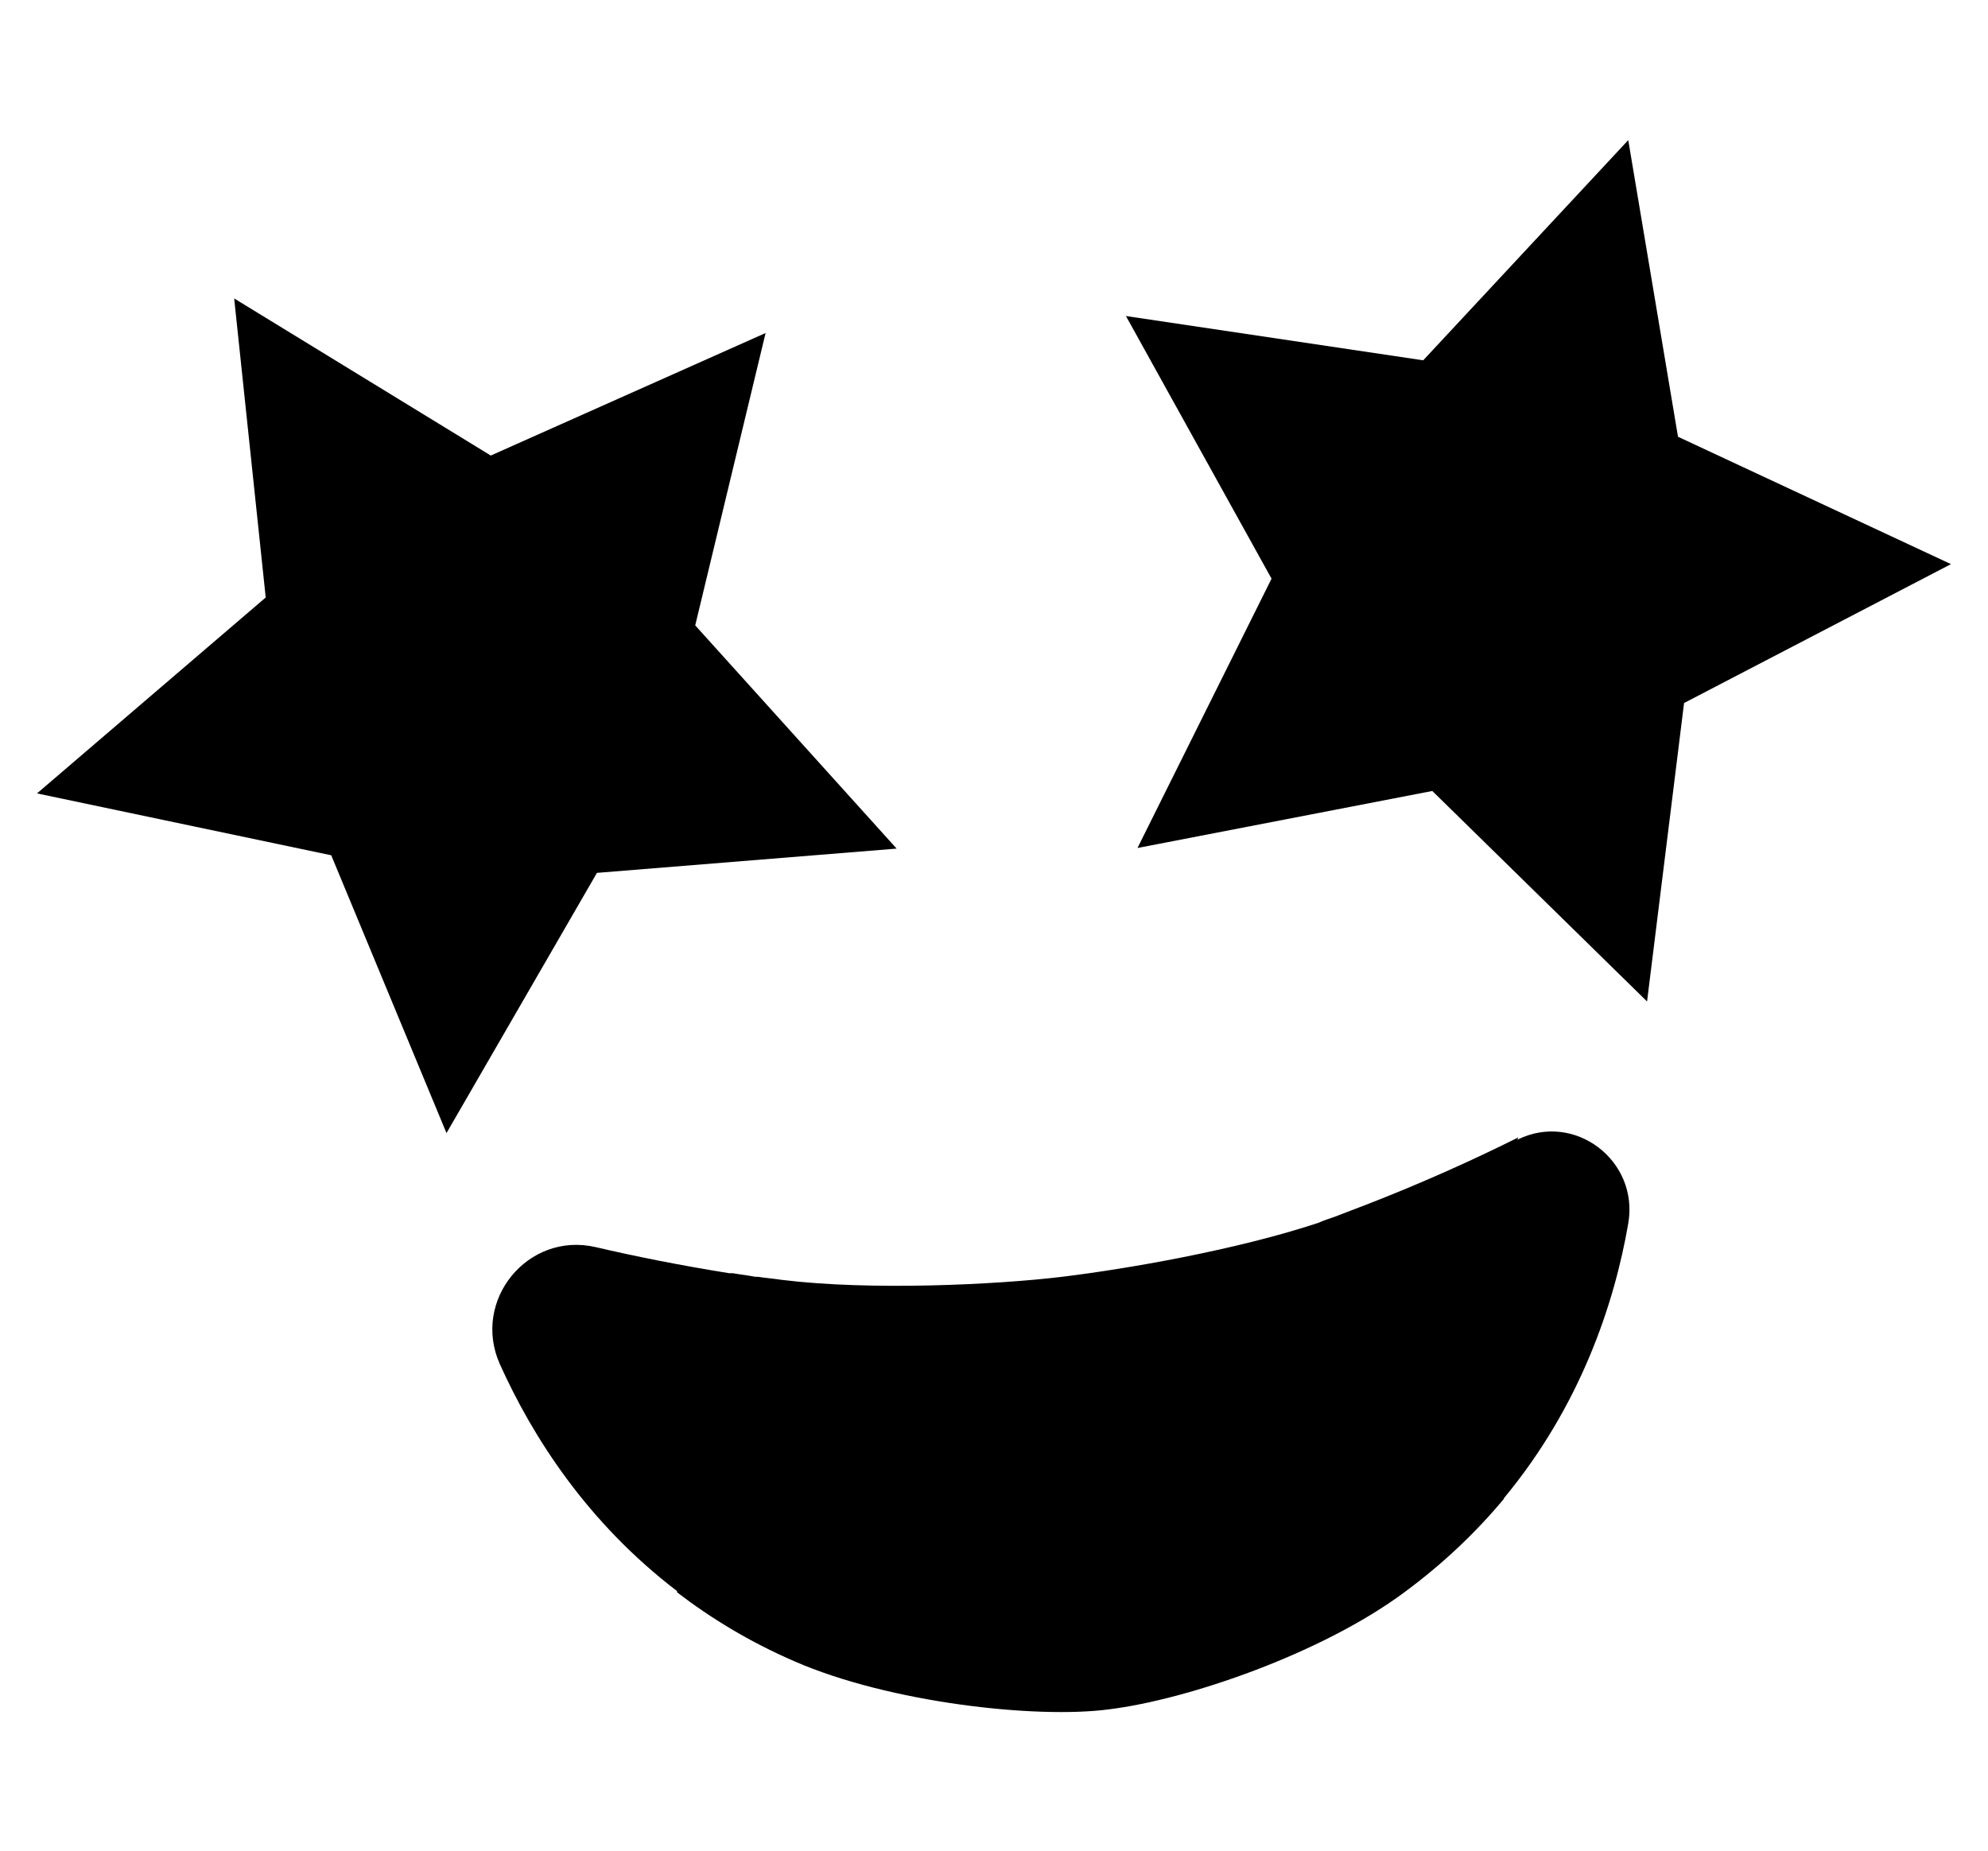
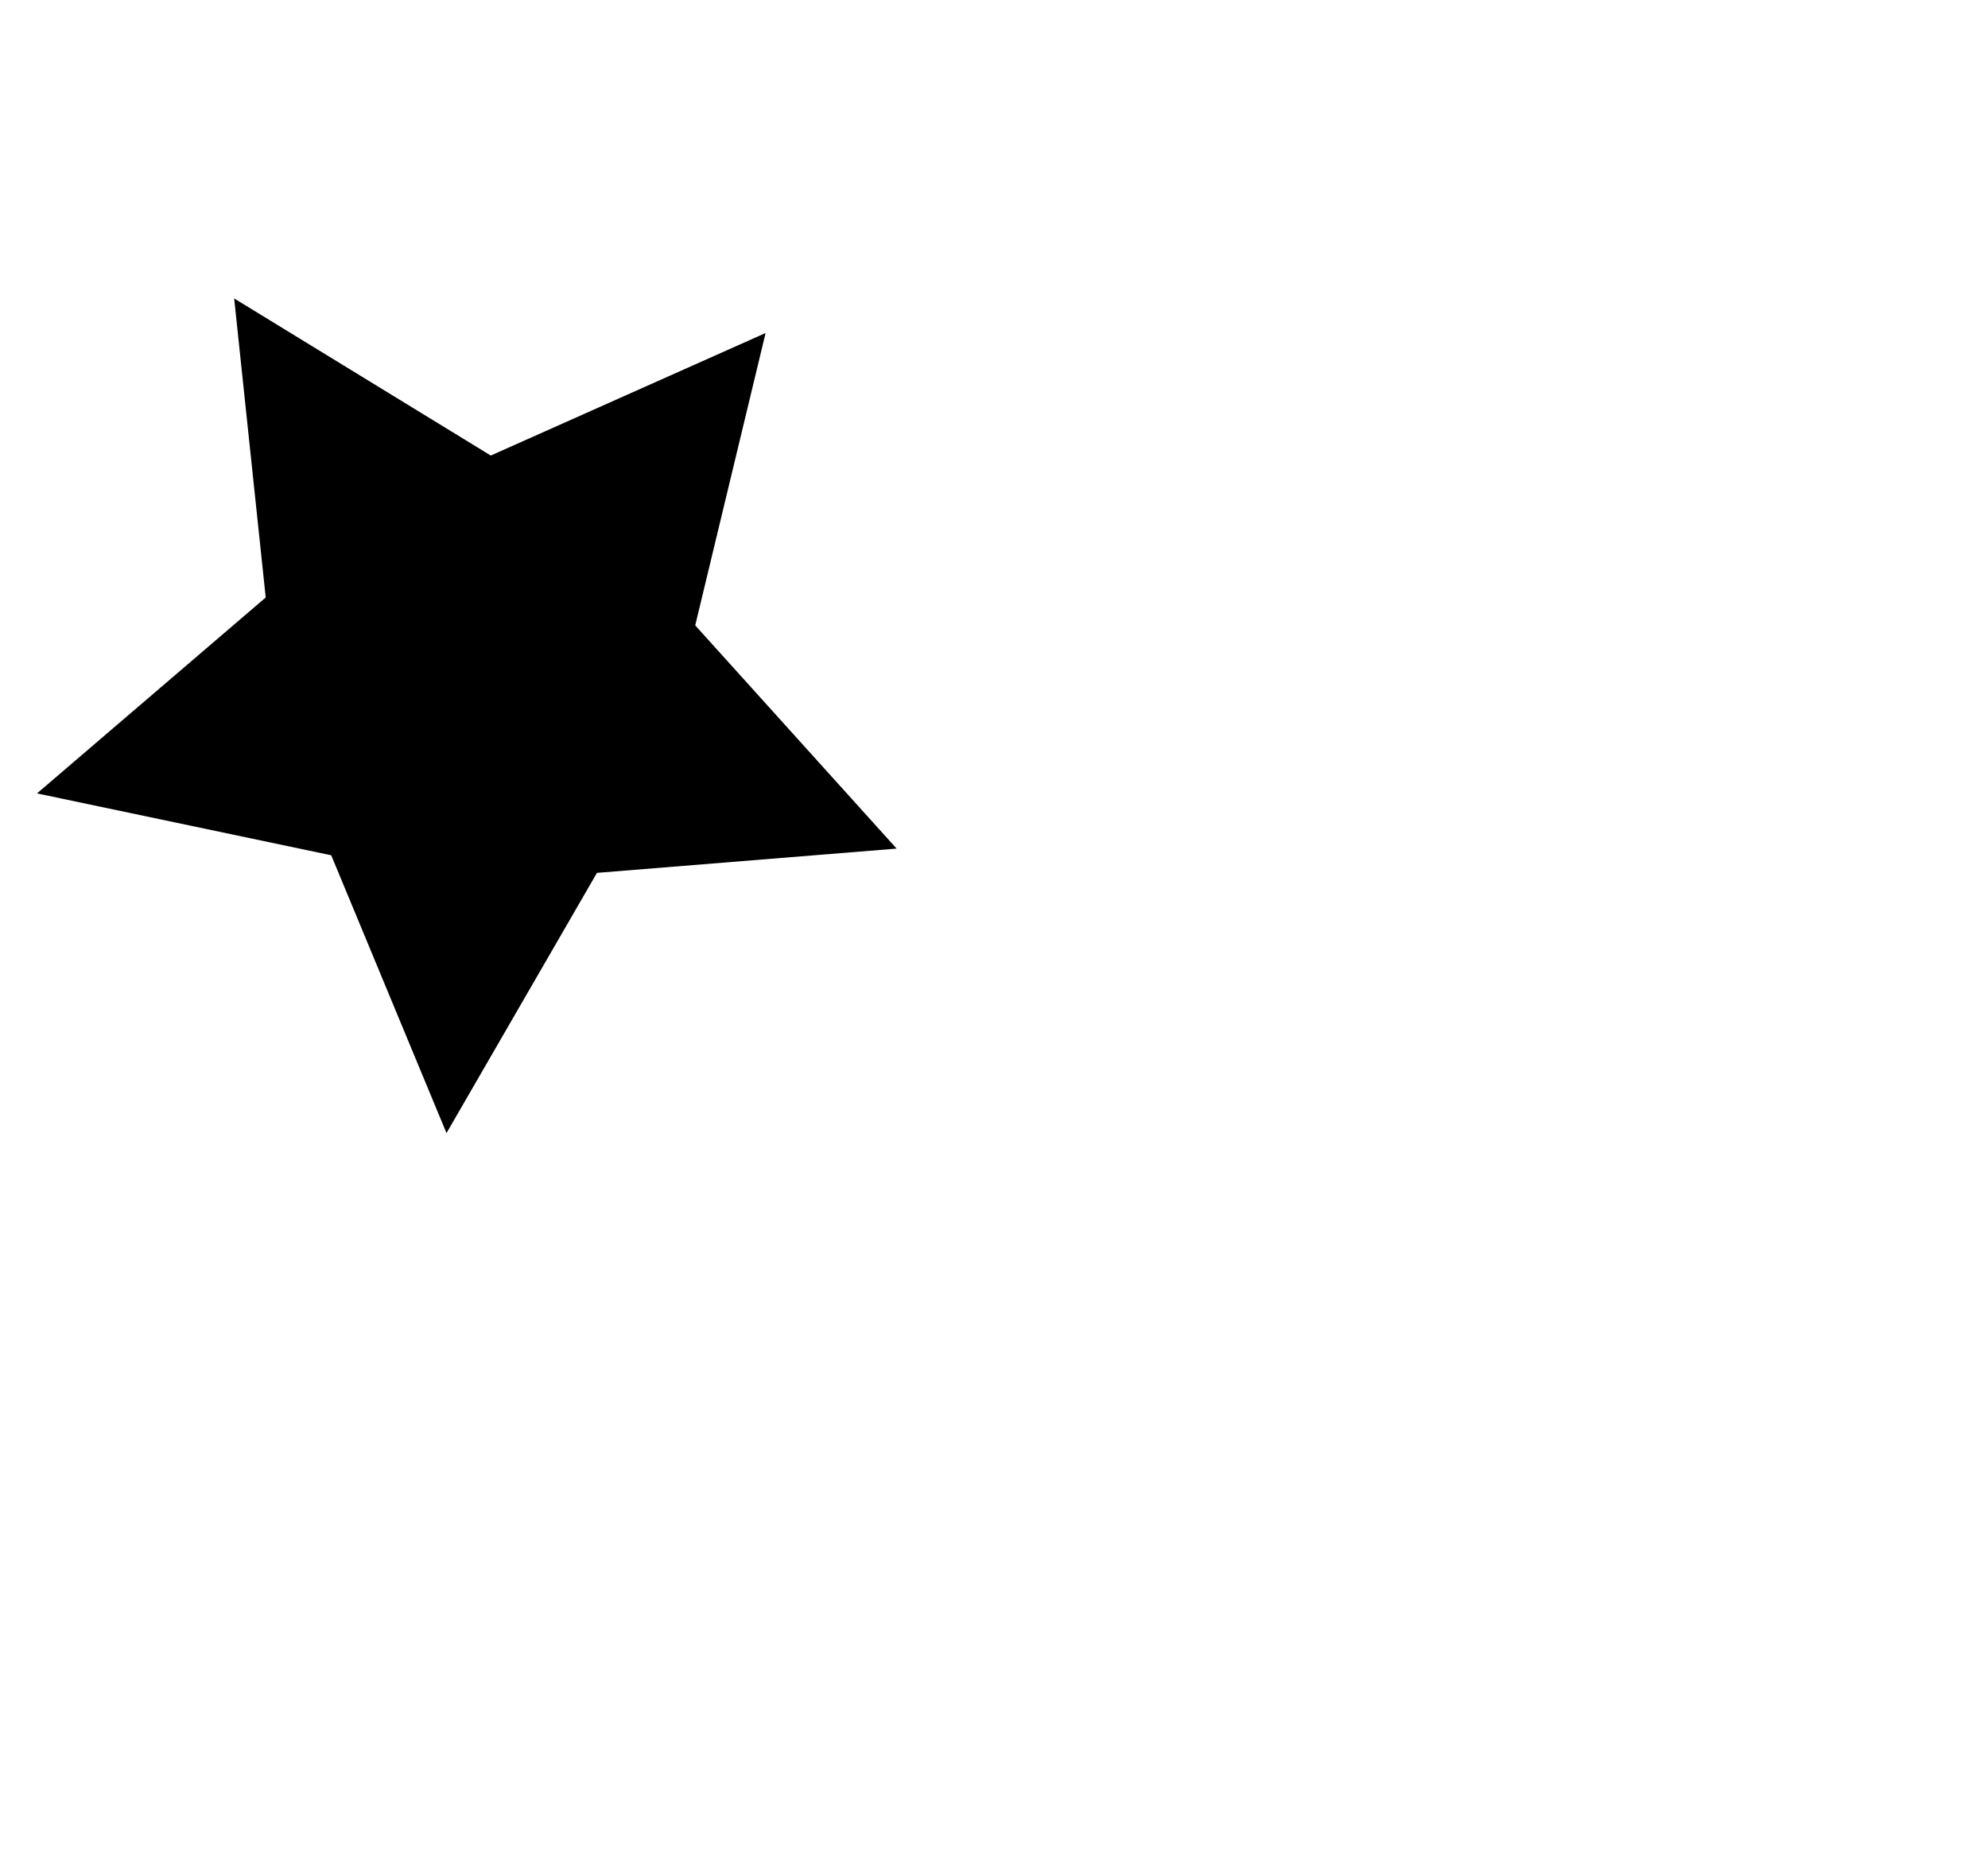
<svg xmlns="http://www.w3.org/2000/svg" id="Livello_1" data-name="Livello 1" version="1.1" viewBox="0 0 327.7 305.1">
  <defs>
    <style>
      .cls-1 {
        fill: #000;
        stroke-width: 0px;
      }
    </style>
  </defs>
  <polygon class="cls-1" points="147.8 139.9 114.6 103.1 126.2 54.9 80.9 75.1 38.6 49.2 43.8 98.5 6.1 130.8 54.6 141 73.6 186.8 98.4 143.9 147.8 139.9" />
-   <polygon class="cls-1" points="276.6 72 268.4 23.1 234.6 59.4 185.6 52.1 209.6 95.4 187.5 139.8 236.1 130.4 271.5 165.1 277.6 115.9 321.6 93 276.6 72" />
-   <path class="cls-1" d="M250.3,187.5c-7.2,3.6-16,7.6-25.6,11.3-.3.1-.5.2-.8.3-1.3.5-2.6,1-3.9,1.5-.9.3-1.8.6-2.7,1-13.6,4.5-31.6,7.6-42.3,8.9-10.8,1.3-31.5,2.3-46.1.5-1.3-.2-2.6-.3-3.9-.5-.3,0-.6,0-1-.1-1.1-.2-2.1-.3-3.2-.5-.2,0-.4,0-.6,0-8.1-1.3-15.6-2.8-22-4.3-11.2-2.6-20.5,8.8-15.8,19.3,5.4,12,14.4,26.1,29.2,37.4,0,0,0,.1,0,.2,5.6,4.3,12,8.2,19.4,11.4,15.6,6.8,39.8,9.5,51.8,7.9,13-1.6,35.1-9.2,48.7-19.3,6.5-4.8,11.9-10,16.4-15.4,0,0,0,0,0-.1,12.6-15.2,18.2-32,20.5-45.3,1.8-10.4-8.9-18.5-18.3-13.8Z" />
</svg>